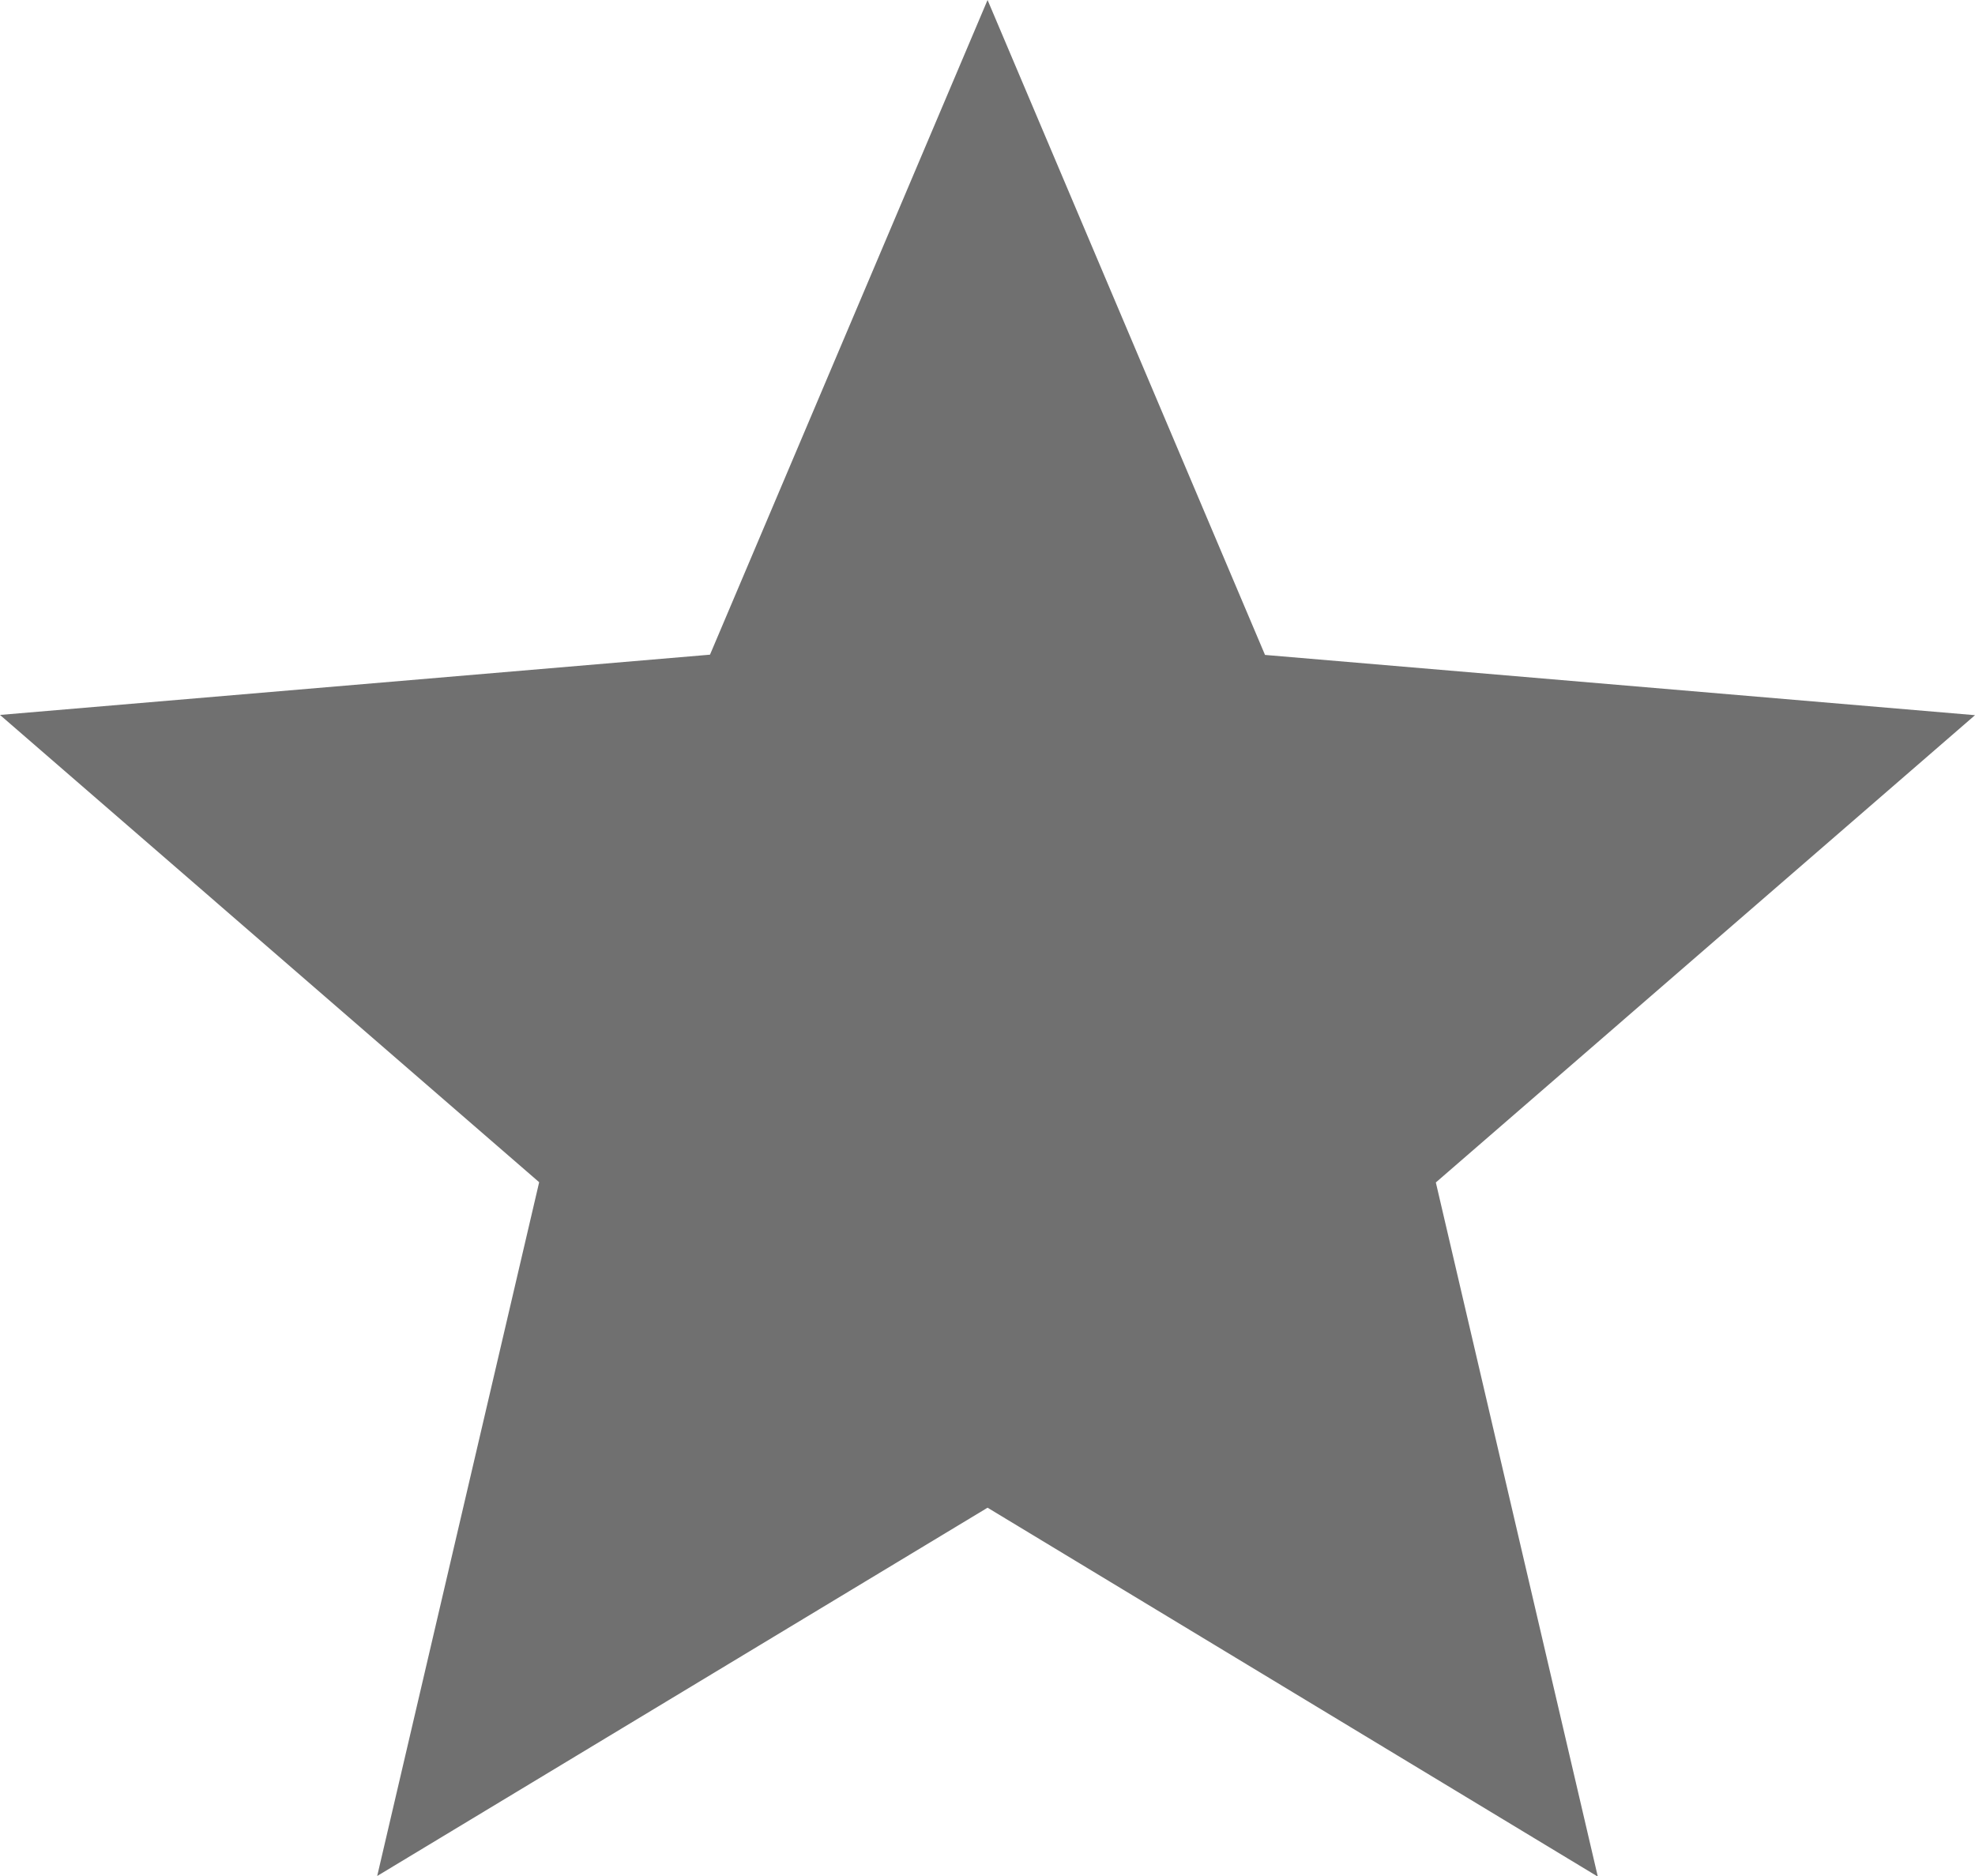
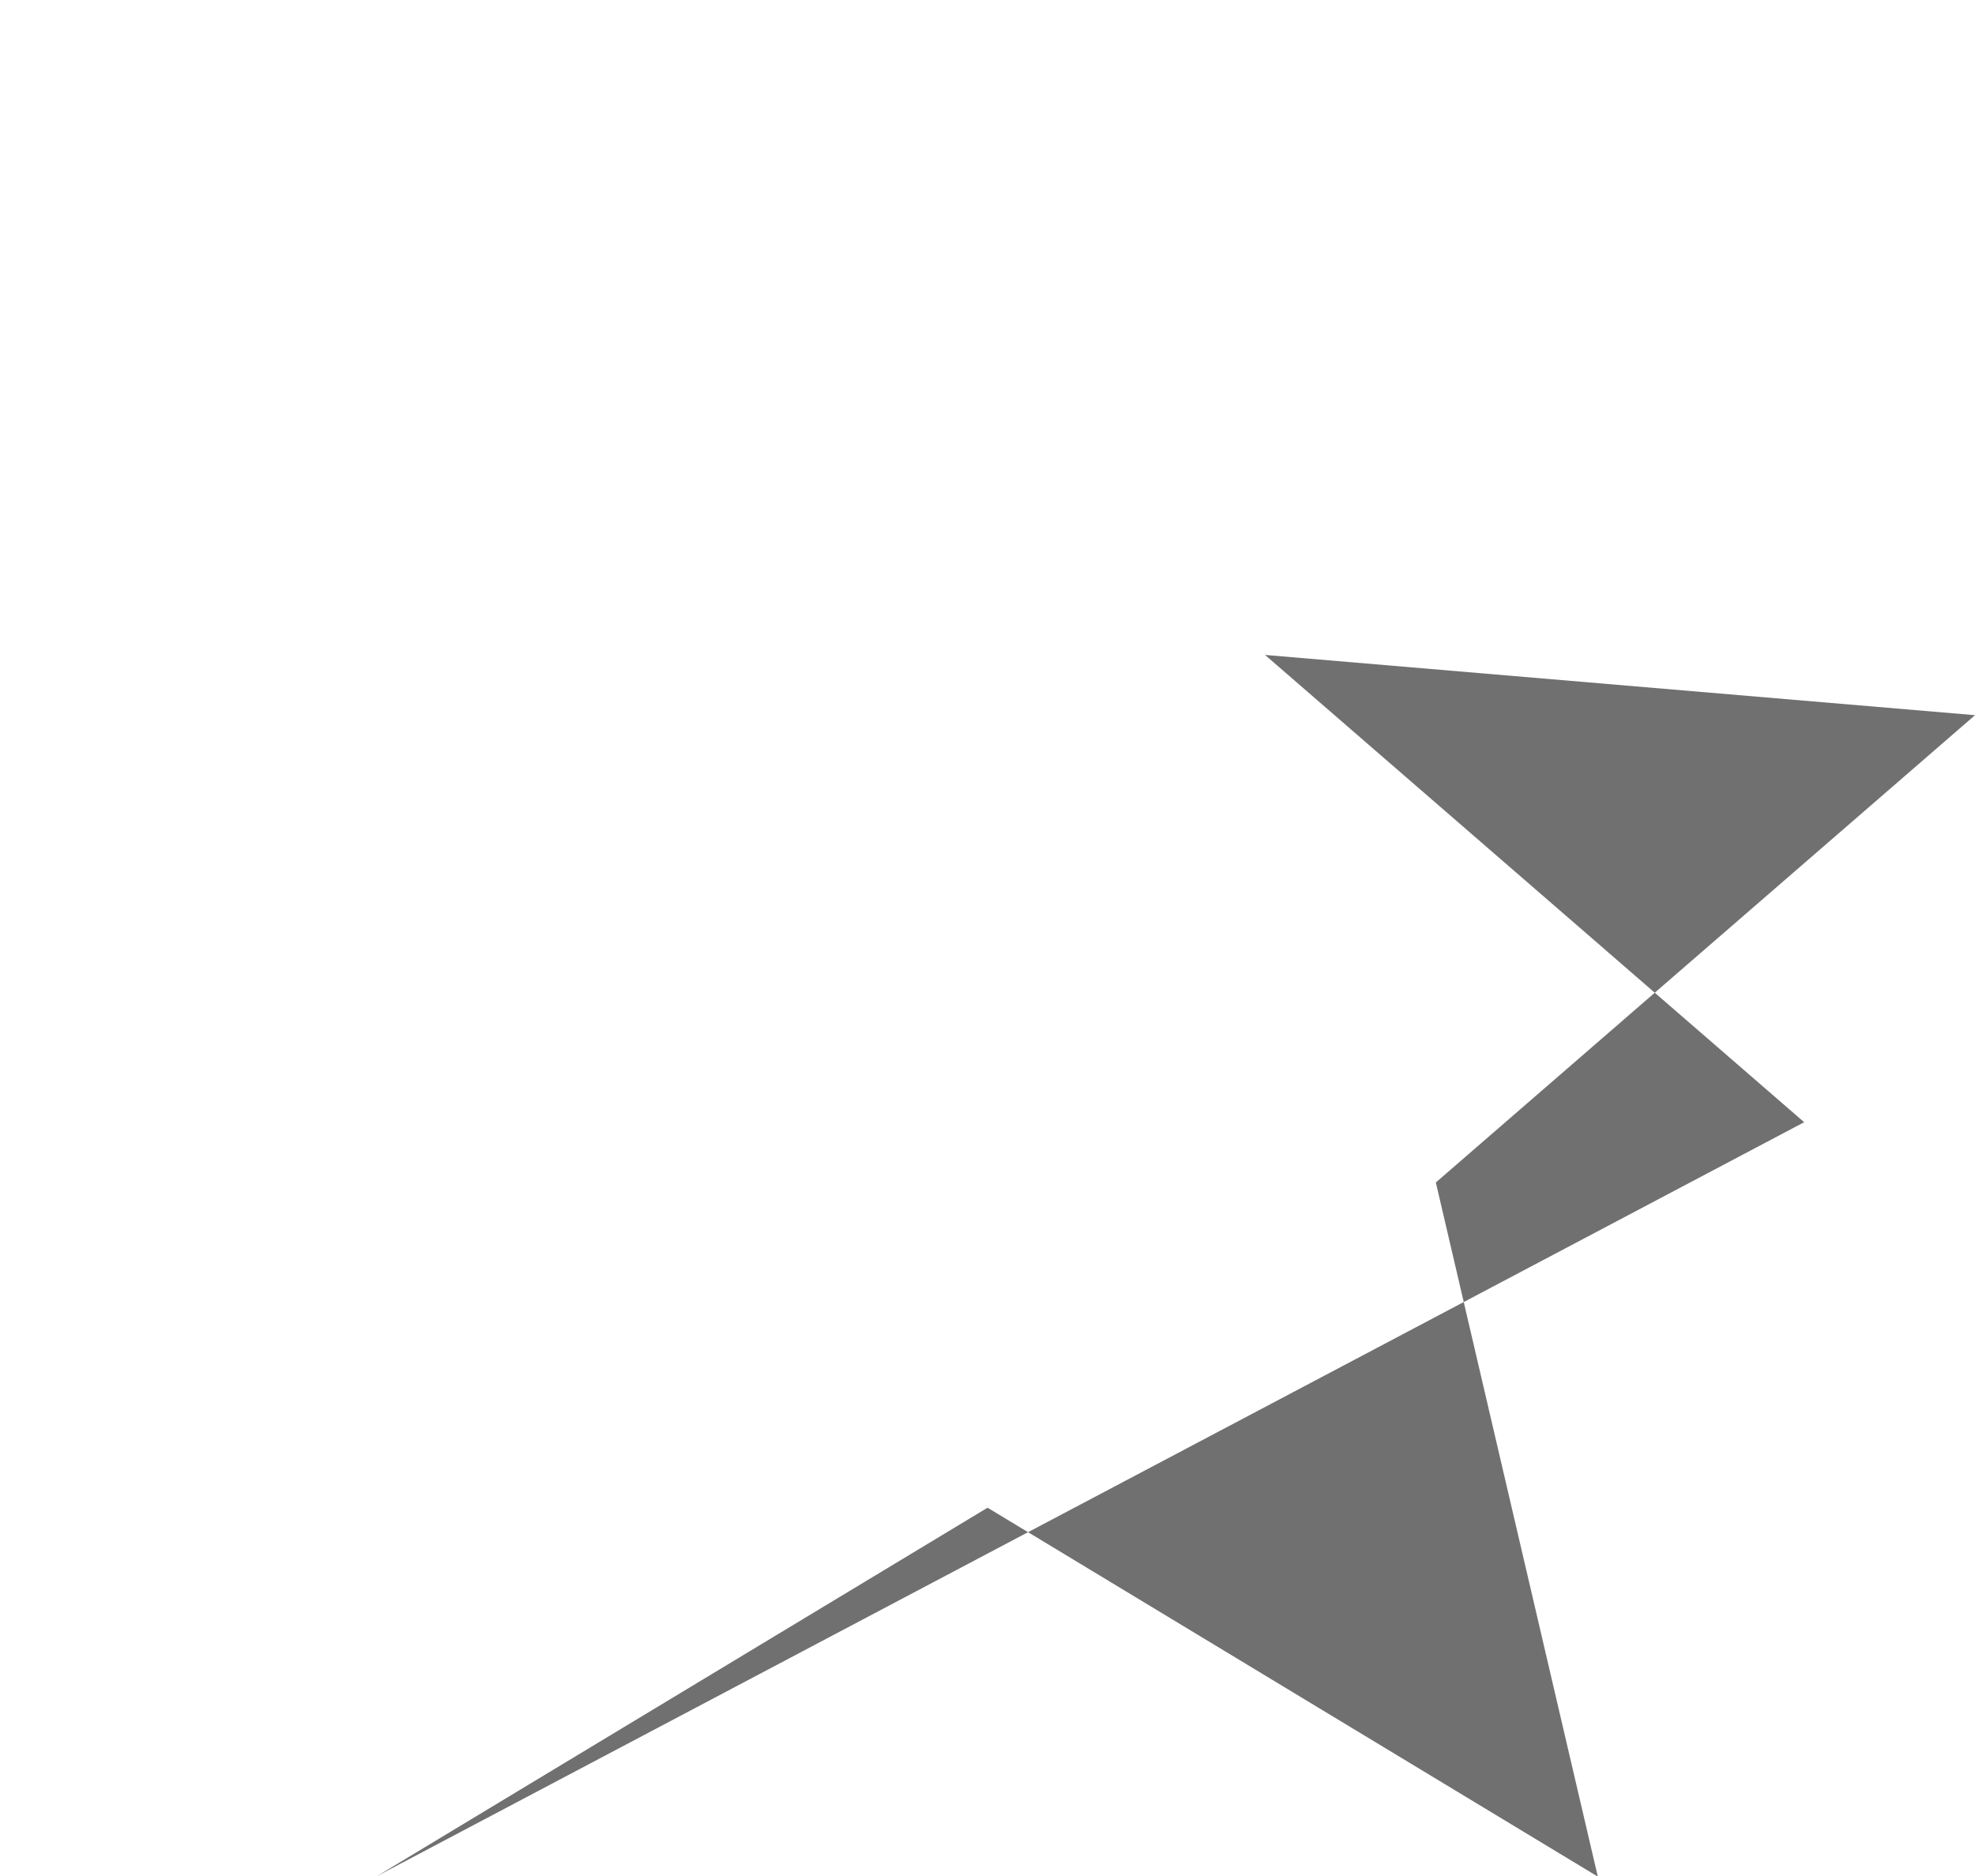
<svg xmlns="http://www.w3.org/2000/svg" width="16.059" height="15.256" viewBox="0 0 16.059 15.256">
-   <path id="Icon_material-star" data-name="Icon material-star" d="M11.03,15.261l4.962,3-1.317-5.645,4.384-3.8-5.773-.49L11.03,3,8.773,8.324,3,8.814l4.384,3.8L6.067,18.256Z" transform="translate(-3 -3)" fill="#707070" />
+   <path id="Icon_material-star" data-name="Icon material-star" d="M11.03,15.261l4.962,3-1.317-5.645,4.384-3.8-5.773-.49l4.384,3.8L6.067,18.256Z" transform="translate(-3 -3)" fill="#707070" />
</svg>